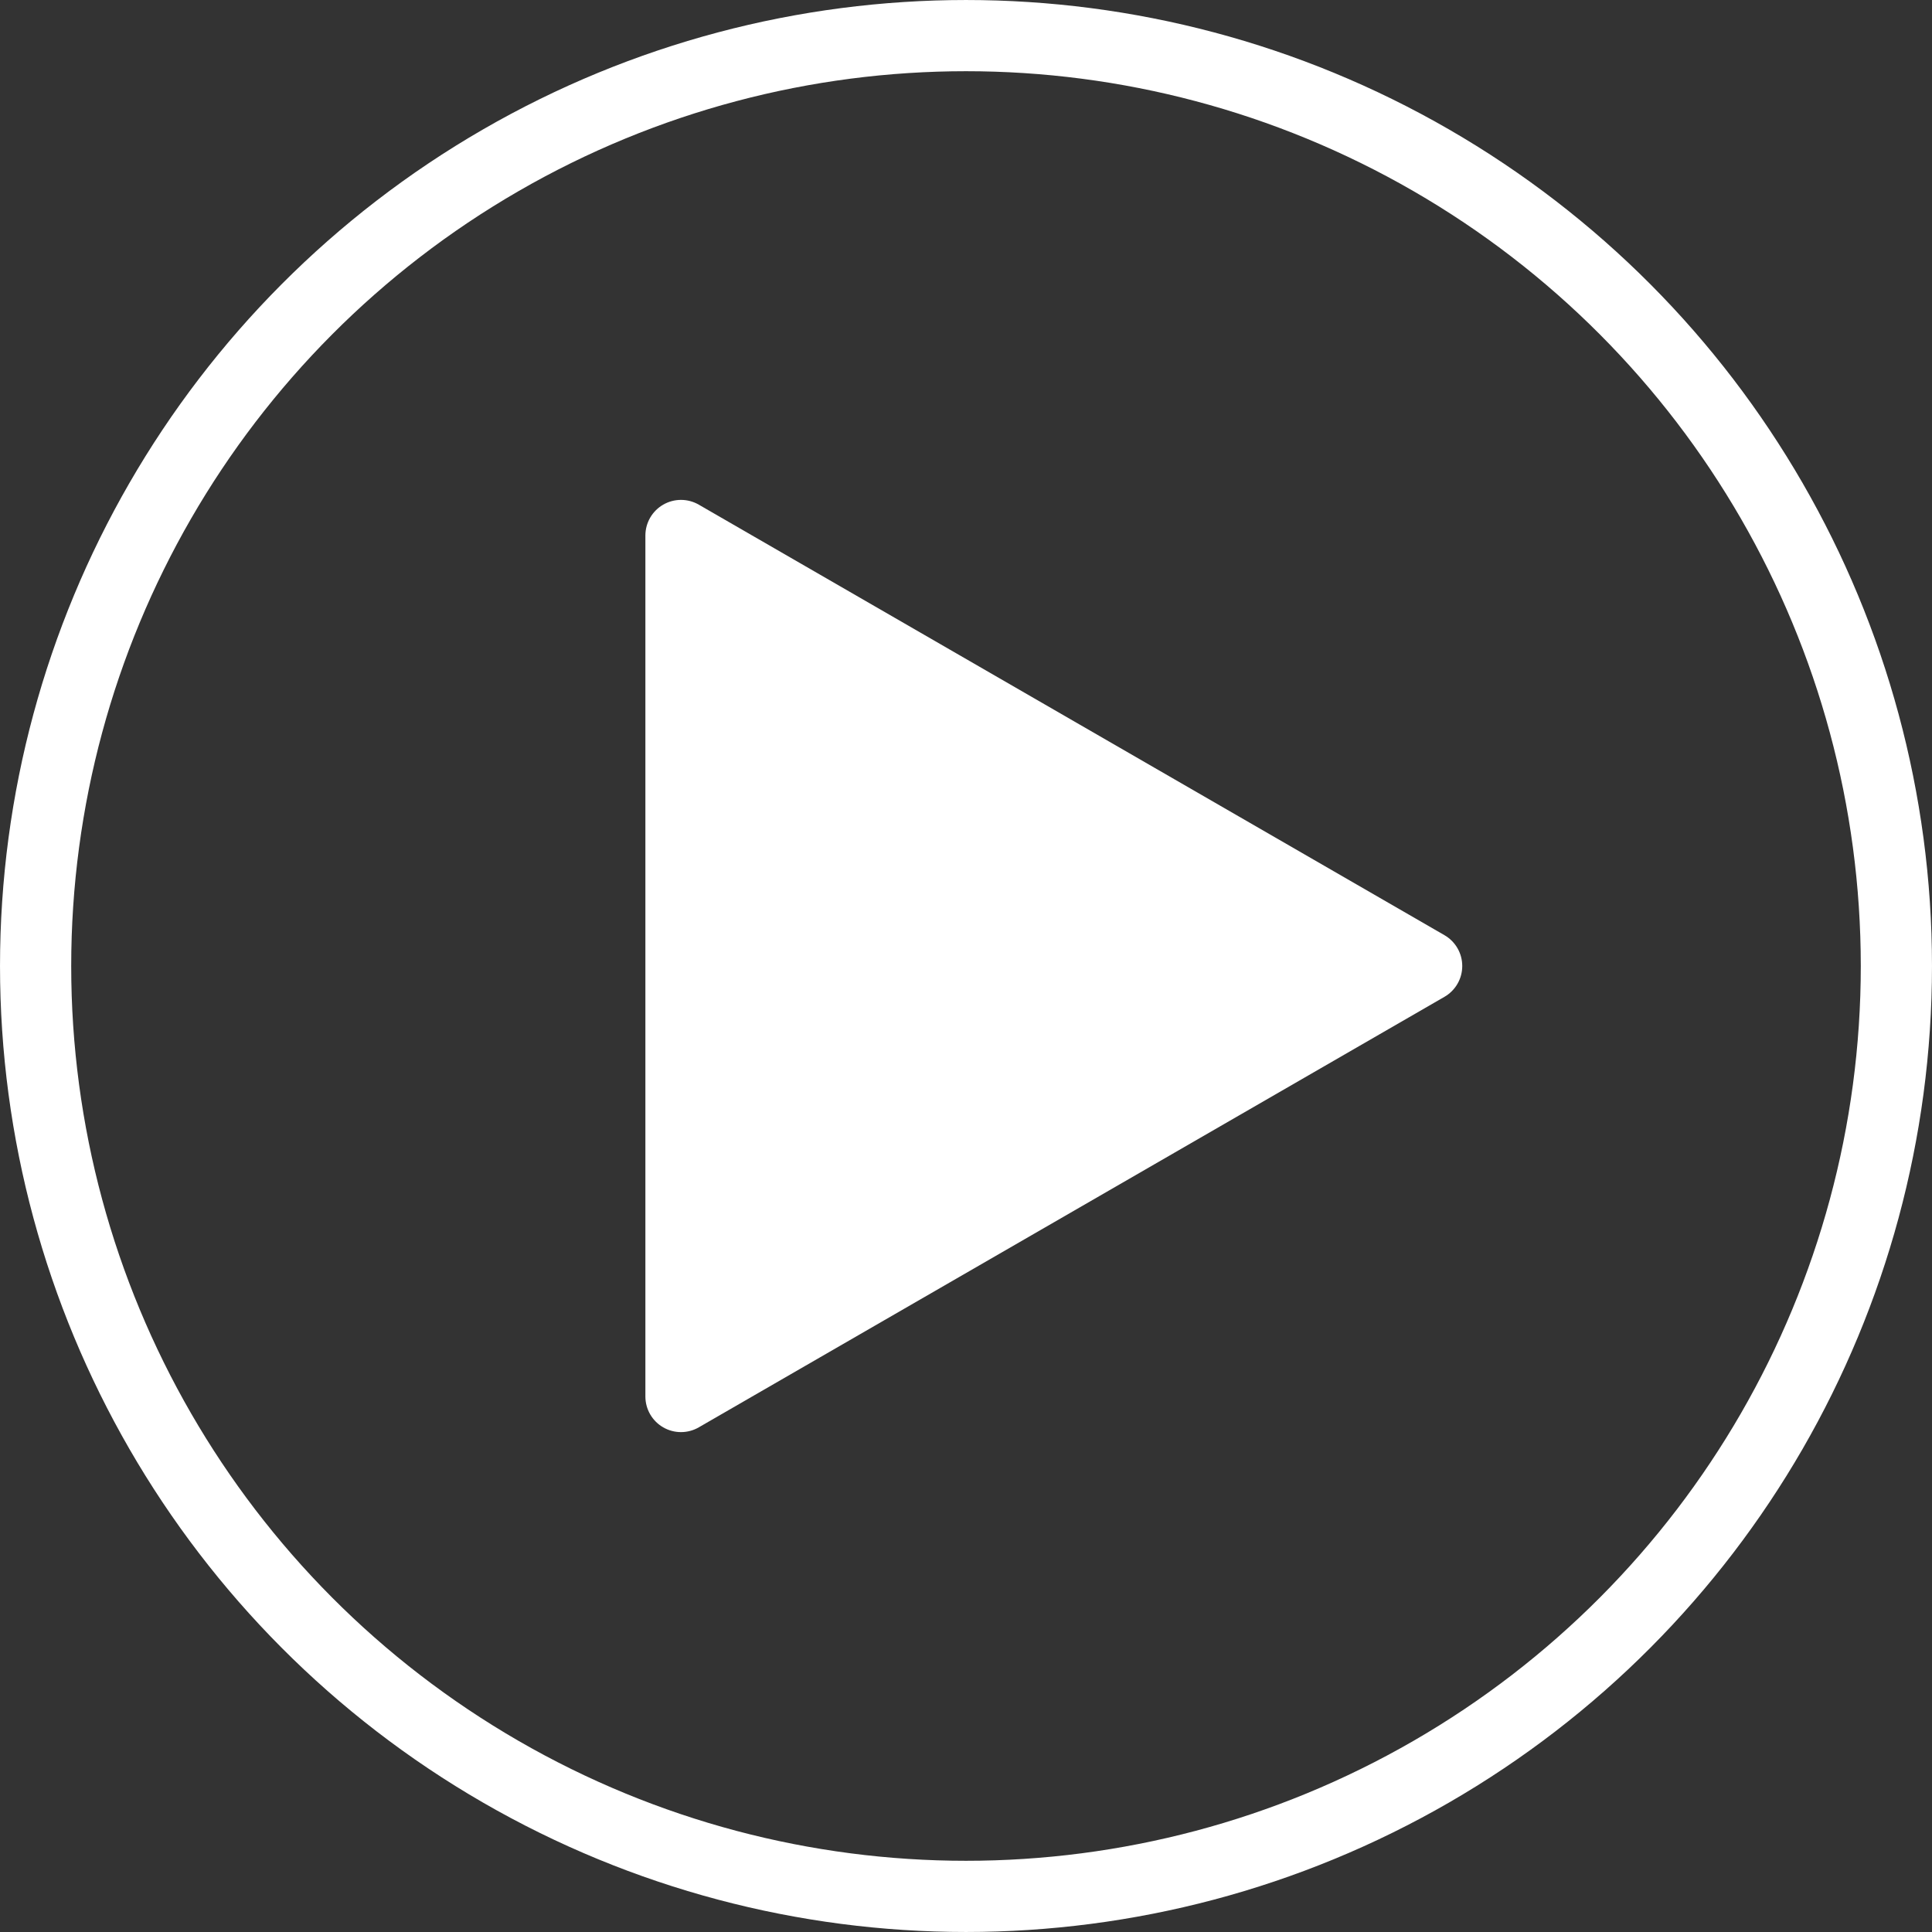
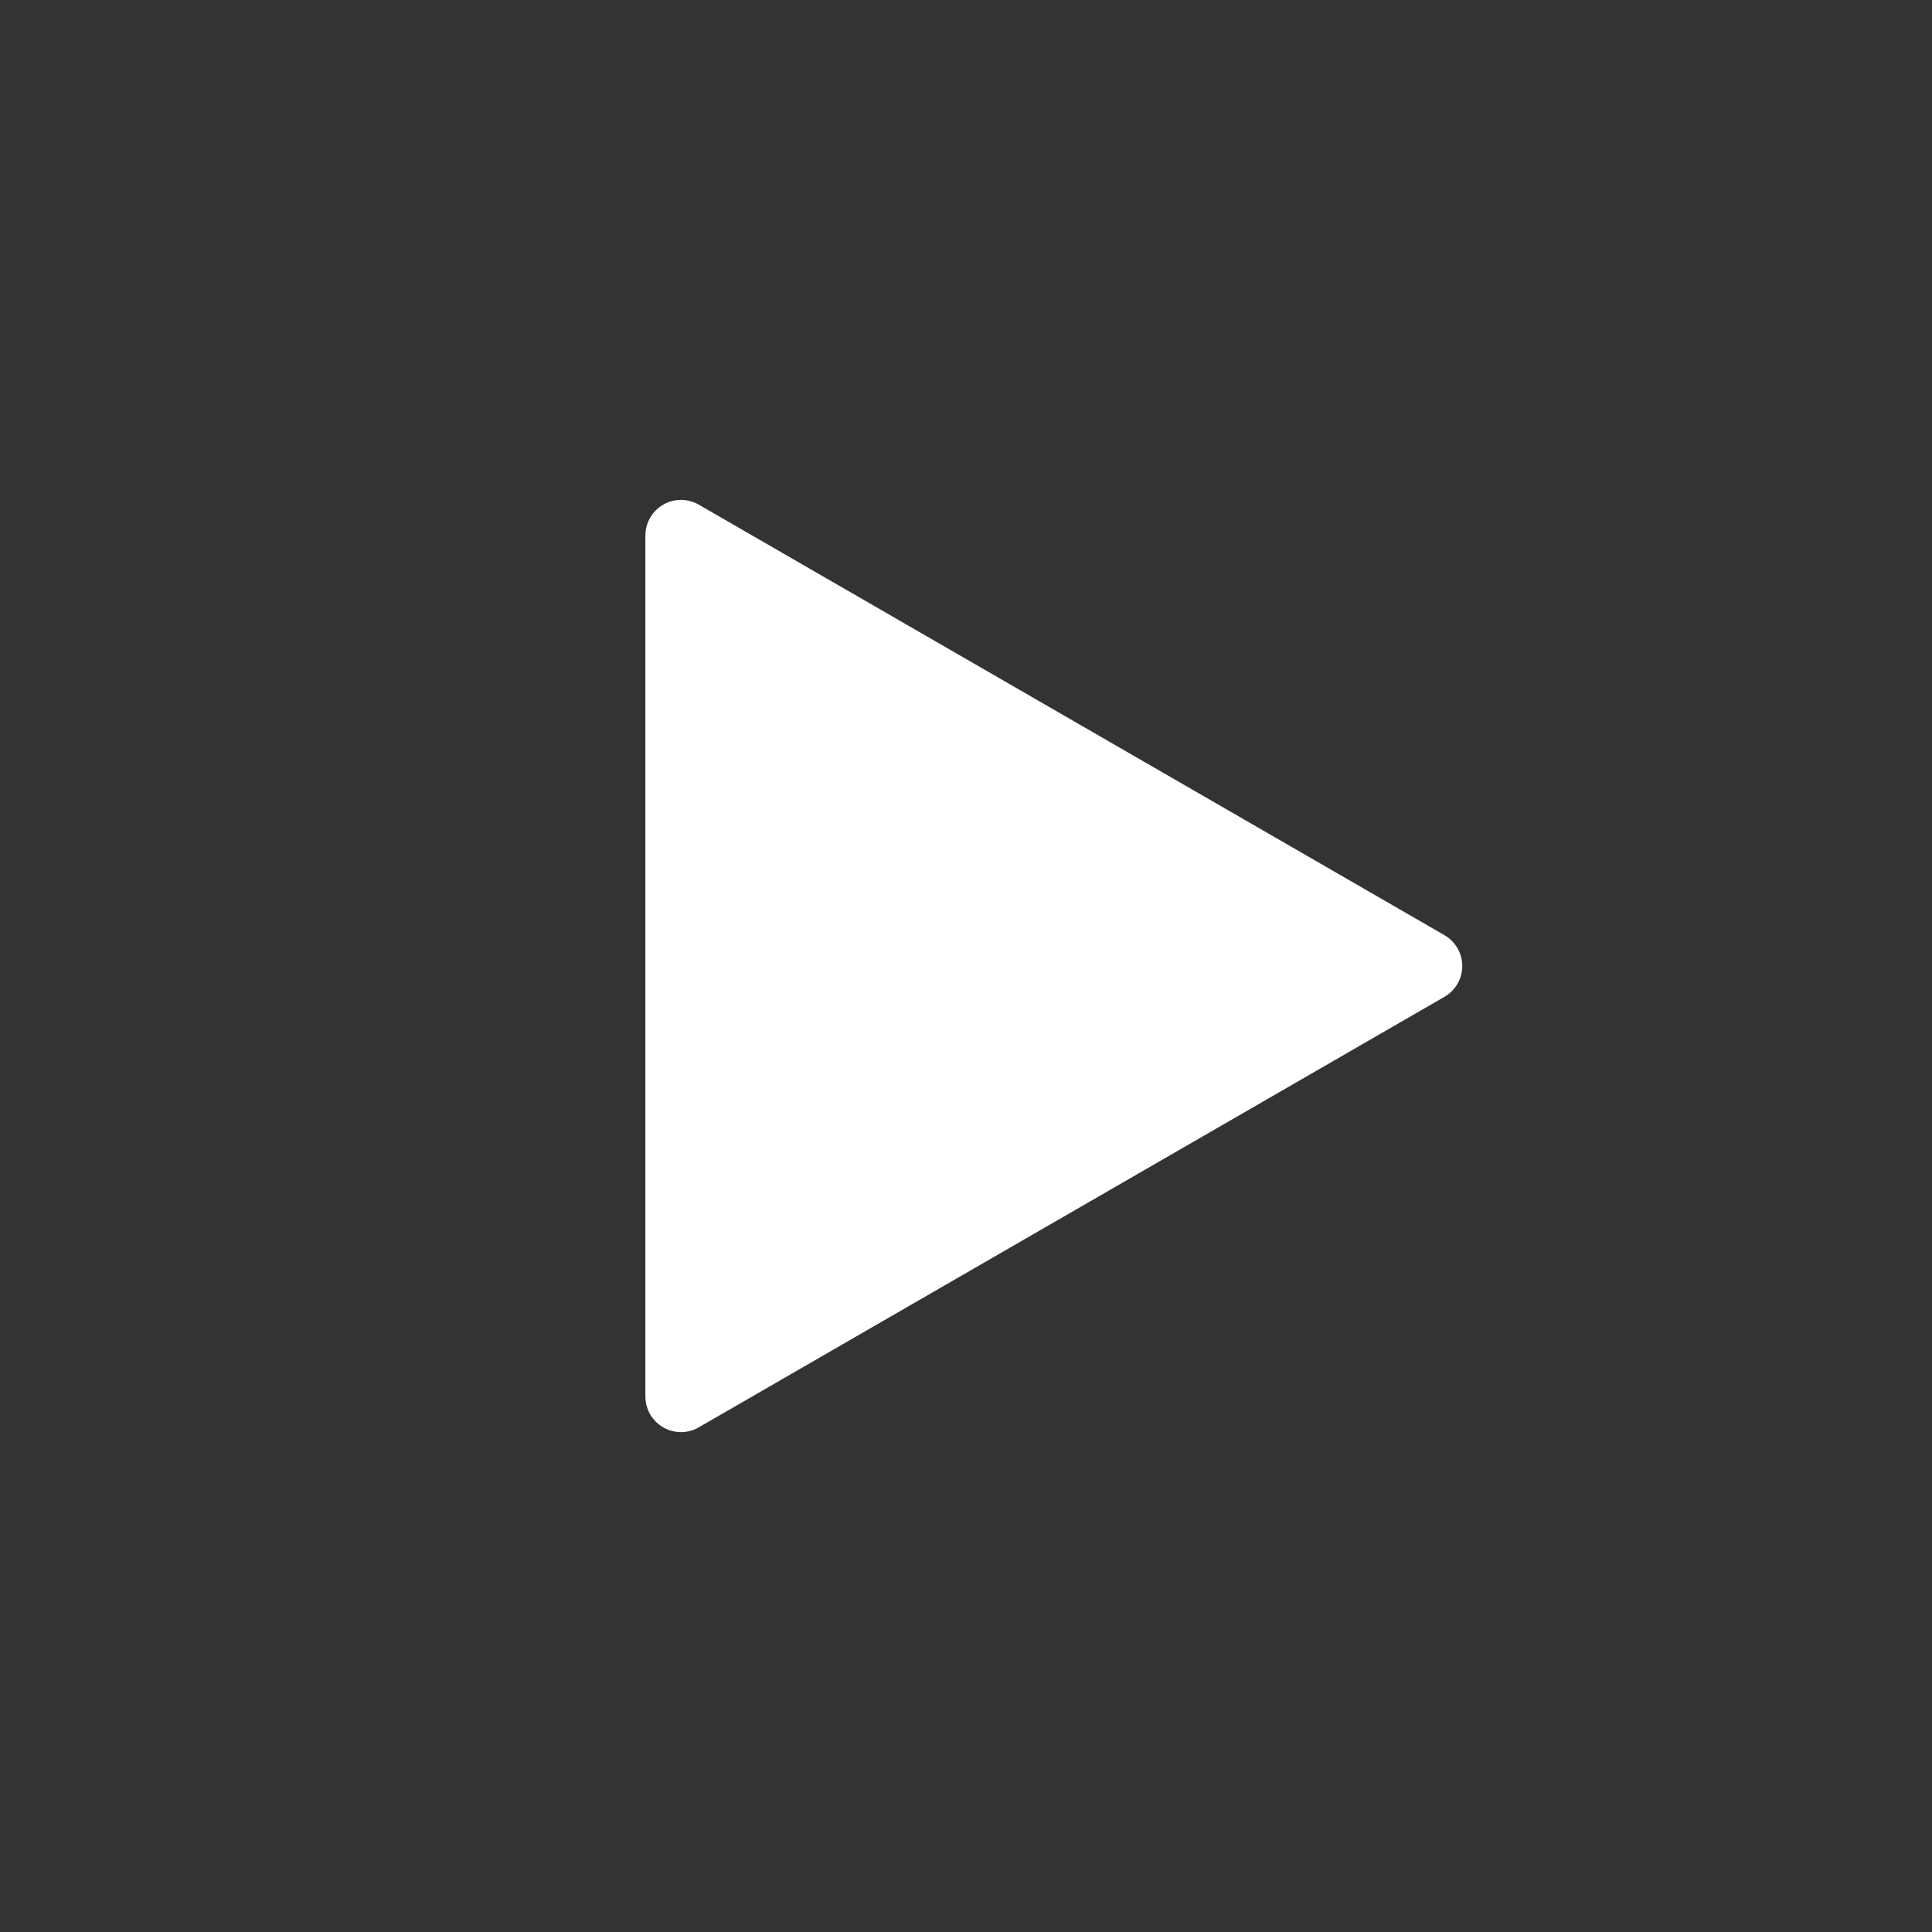
<svg xmlns="http://www.w3.org/2000/svg" width="88px" height="88px" viewBox="0 0 88 88" version="1.1">
  <rect x="0" y="0" width="88" height="88" fill="#333333" stroke="none" />
  <title>noun_player_154838</title>
  <desc>Created with Sketch.</desc>
  <g id="Page-1" stroke="none" stroke-width="1" fill="none" fill-rule="evenodd" stroke-linecap="round" stroke-linejoin="round">
    <g id="Isik-/-International-Student" transform="translate(-930, -435)" stroke="#FFFFFF">
      <g id="noun_player_154838" transform="translate(931, 436)">
-         <circle id="Oval" stroke-width="3.243" cx="43" cy="43" r="42.378" />
        <polygon id="Path" stroke-width="3.243" fill="#FFFFFF" points="63.982 43 30.018 23.391 30.018 62.609" />
      </g>
    </g>
  </g>
</svg>